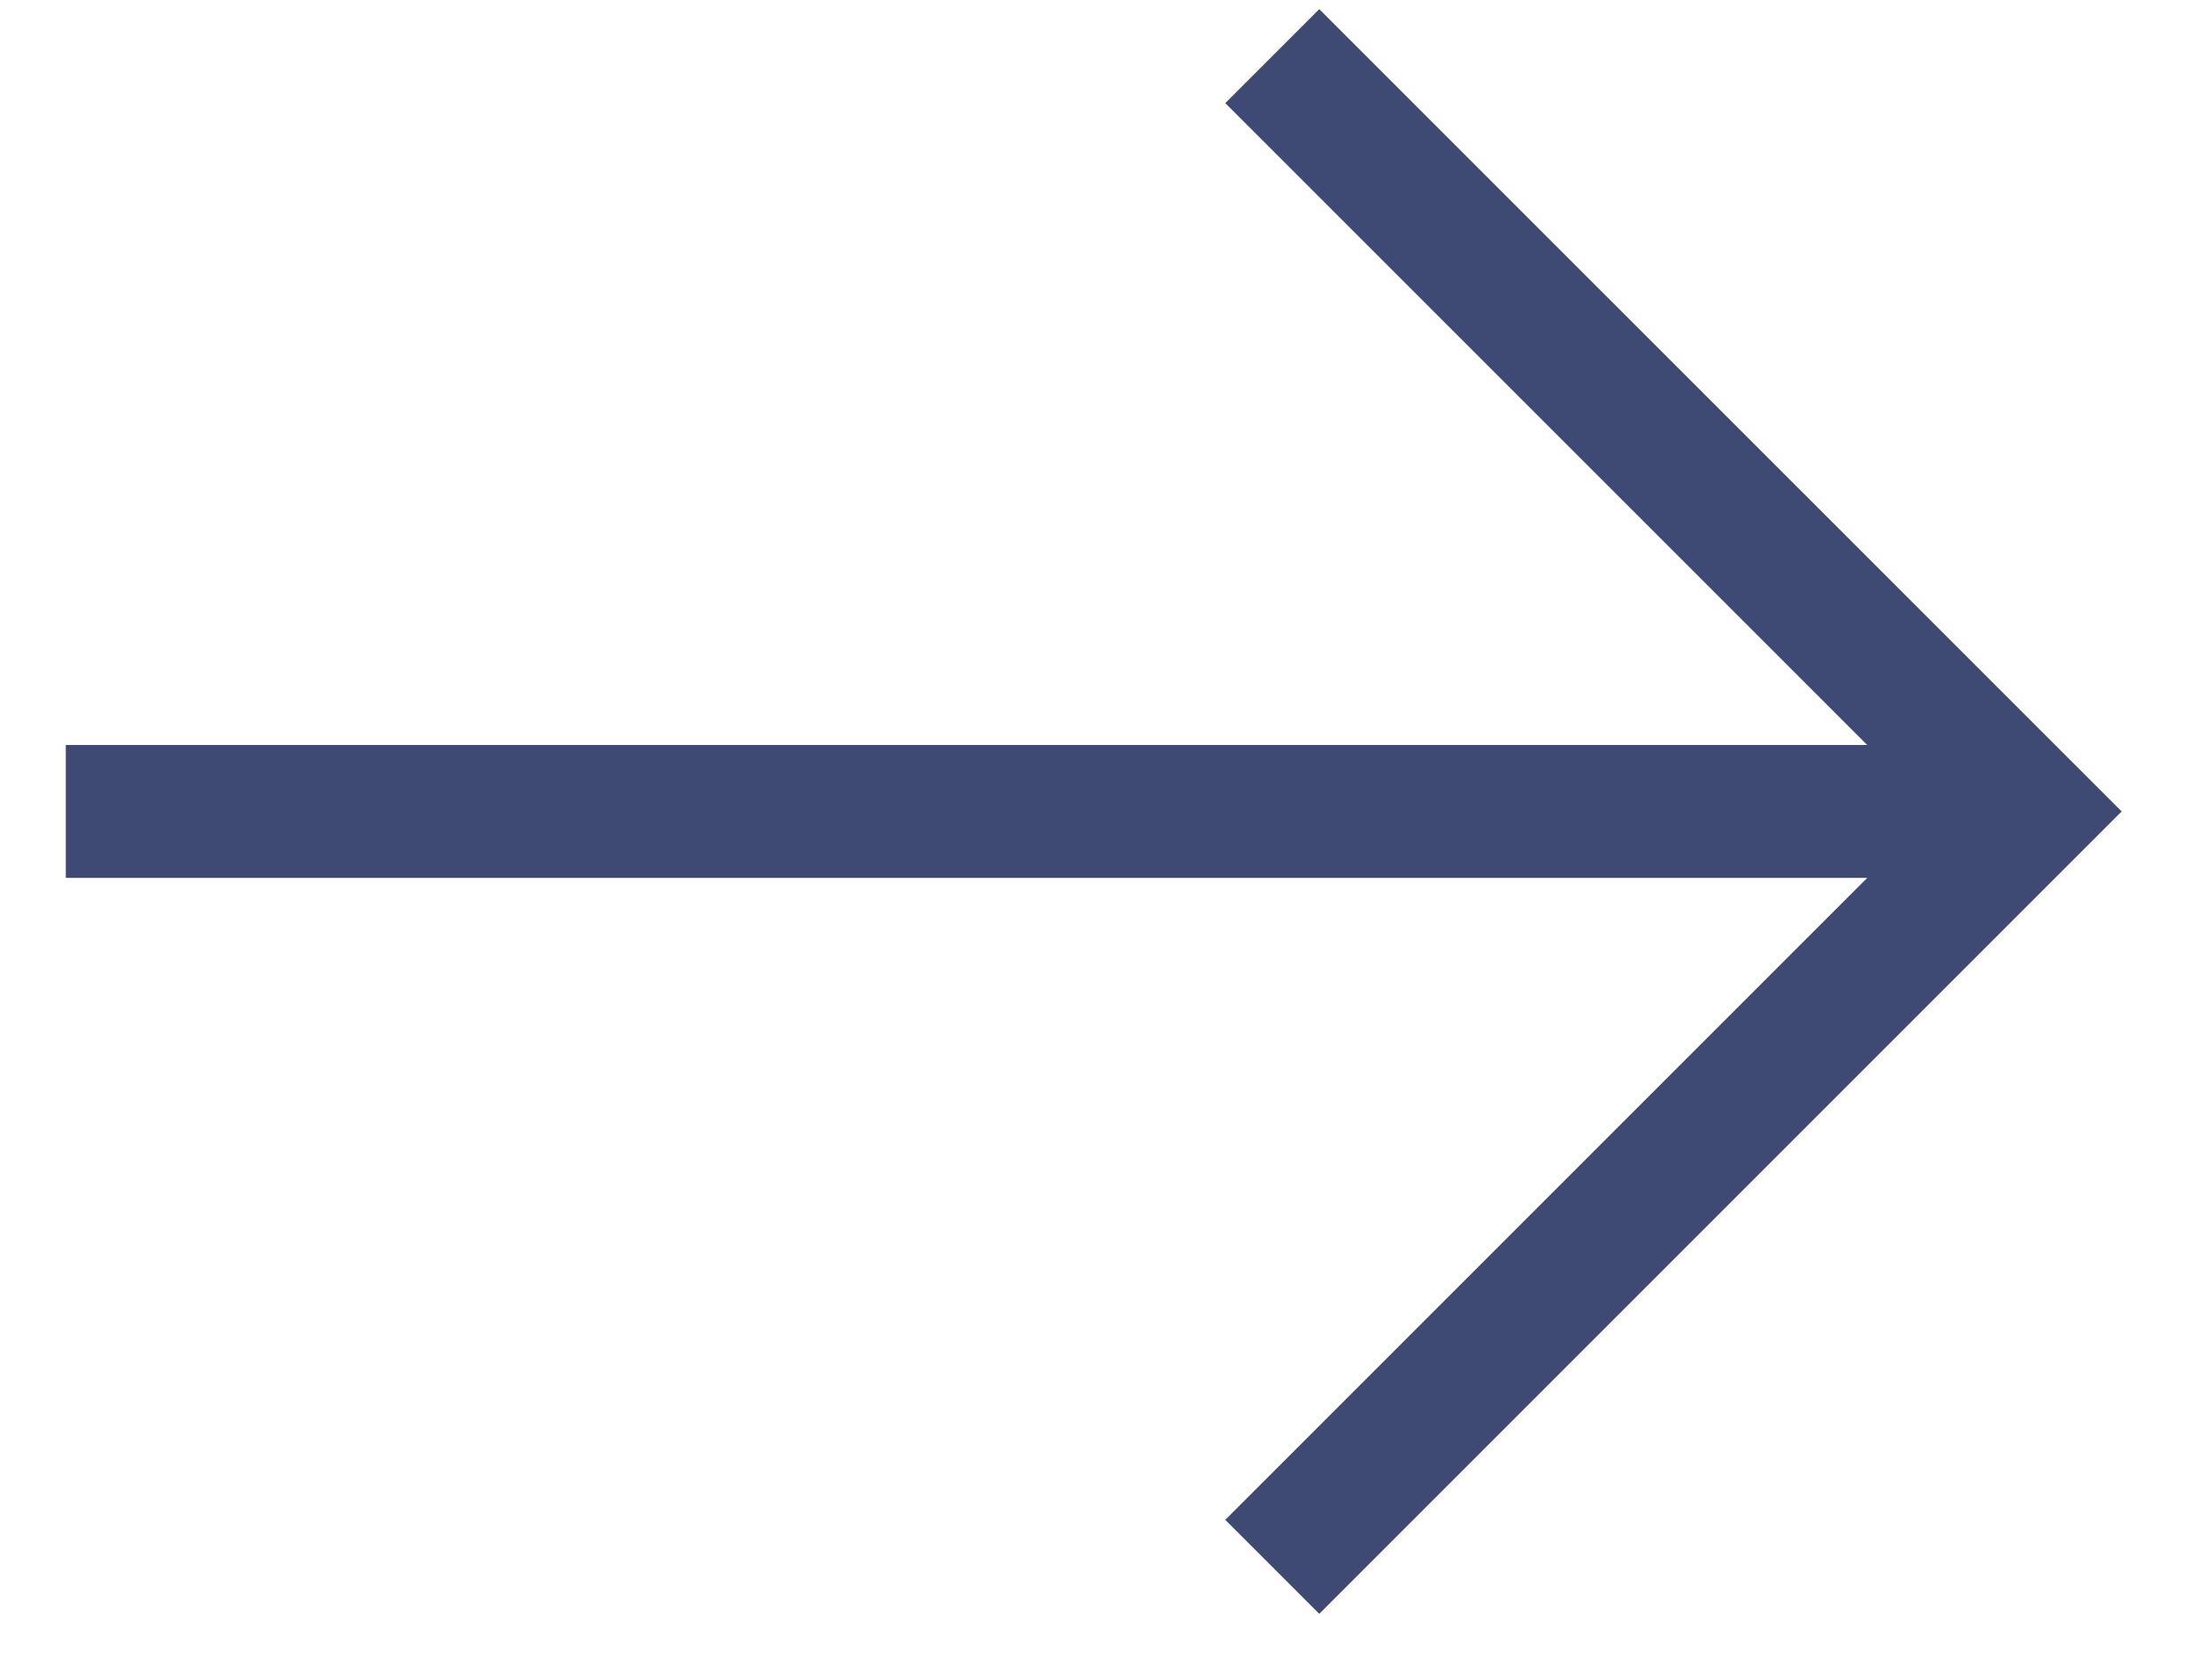
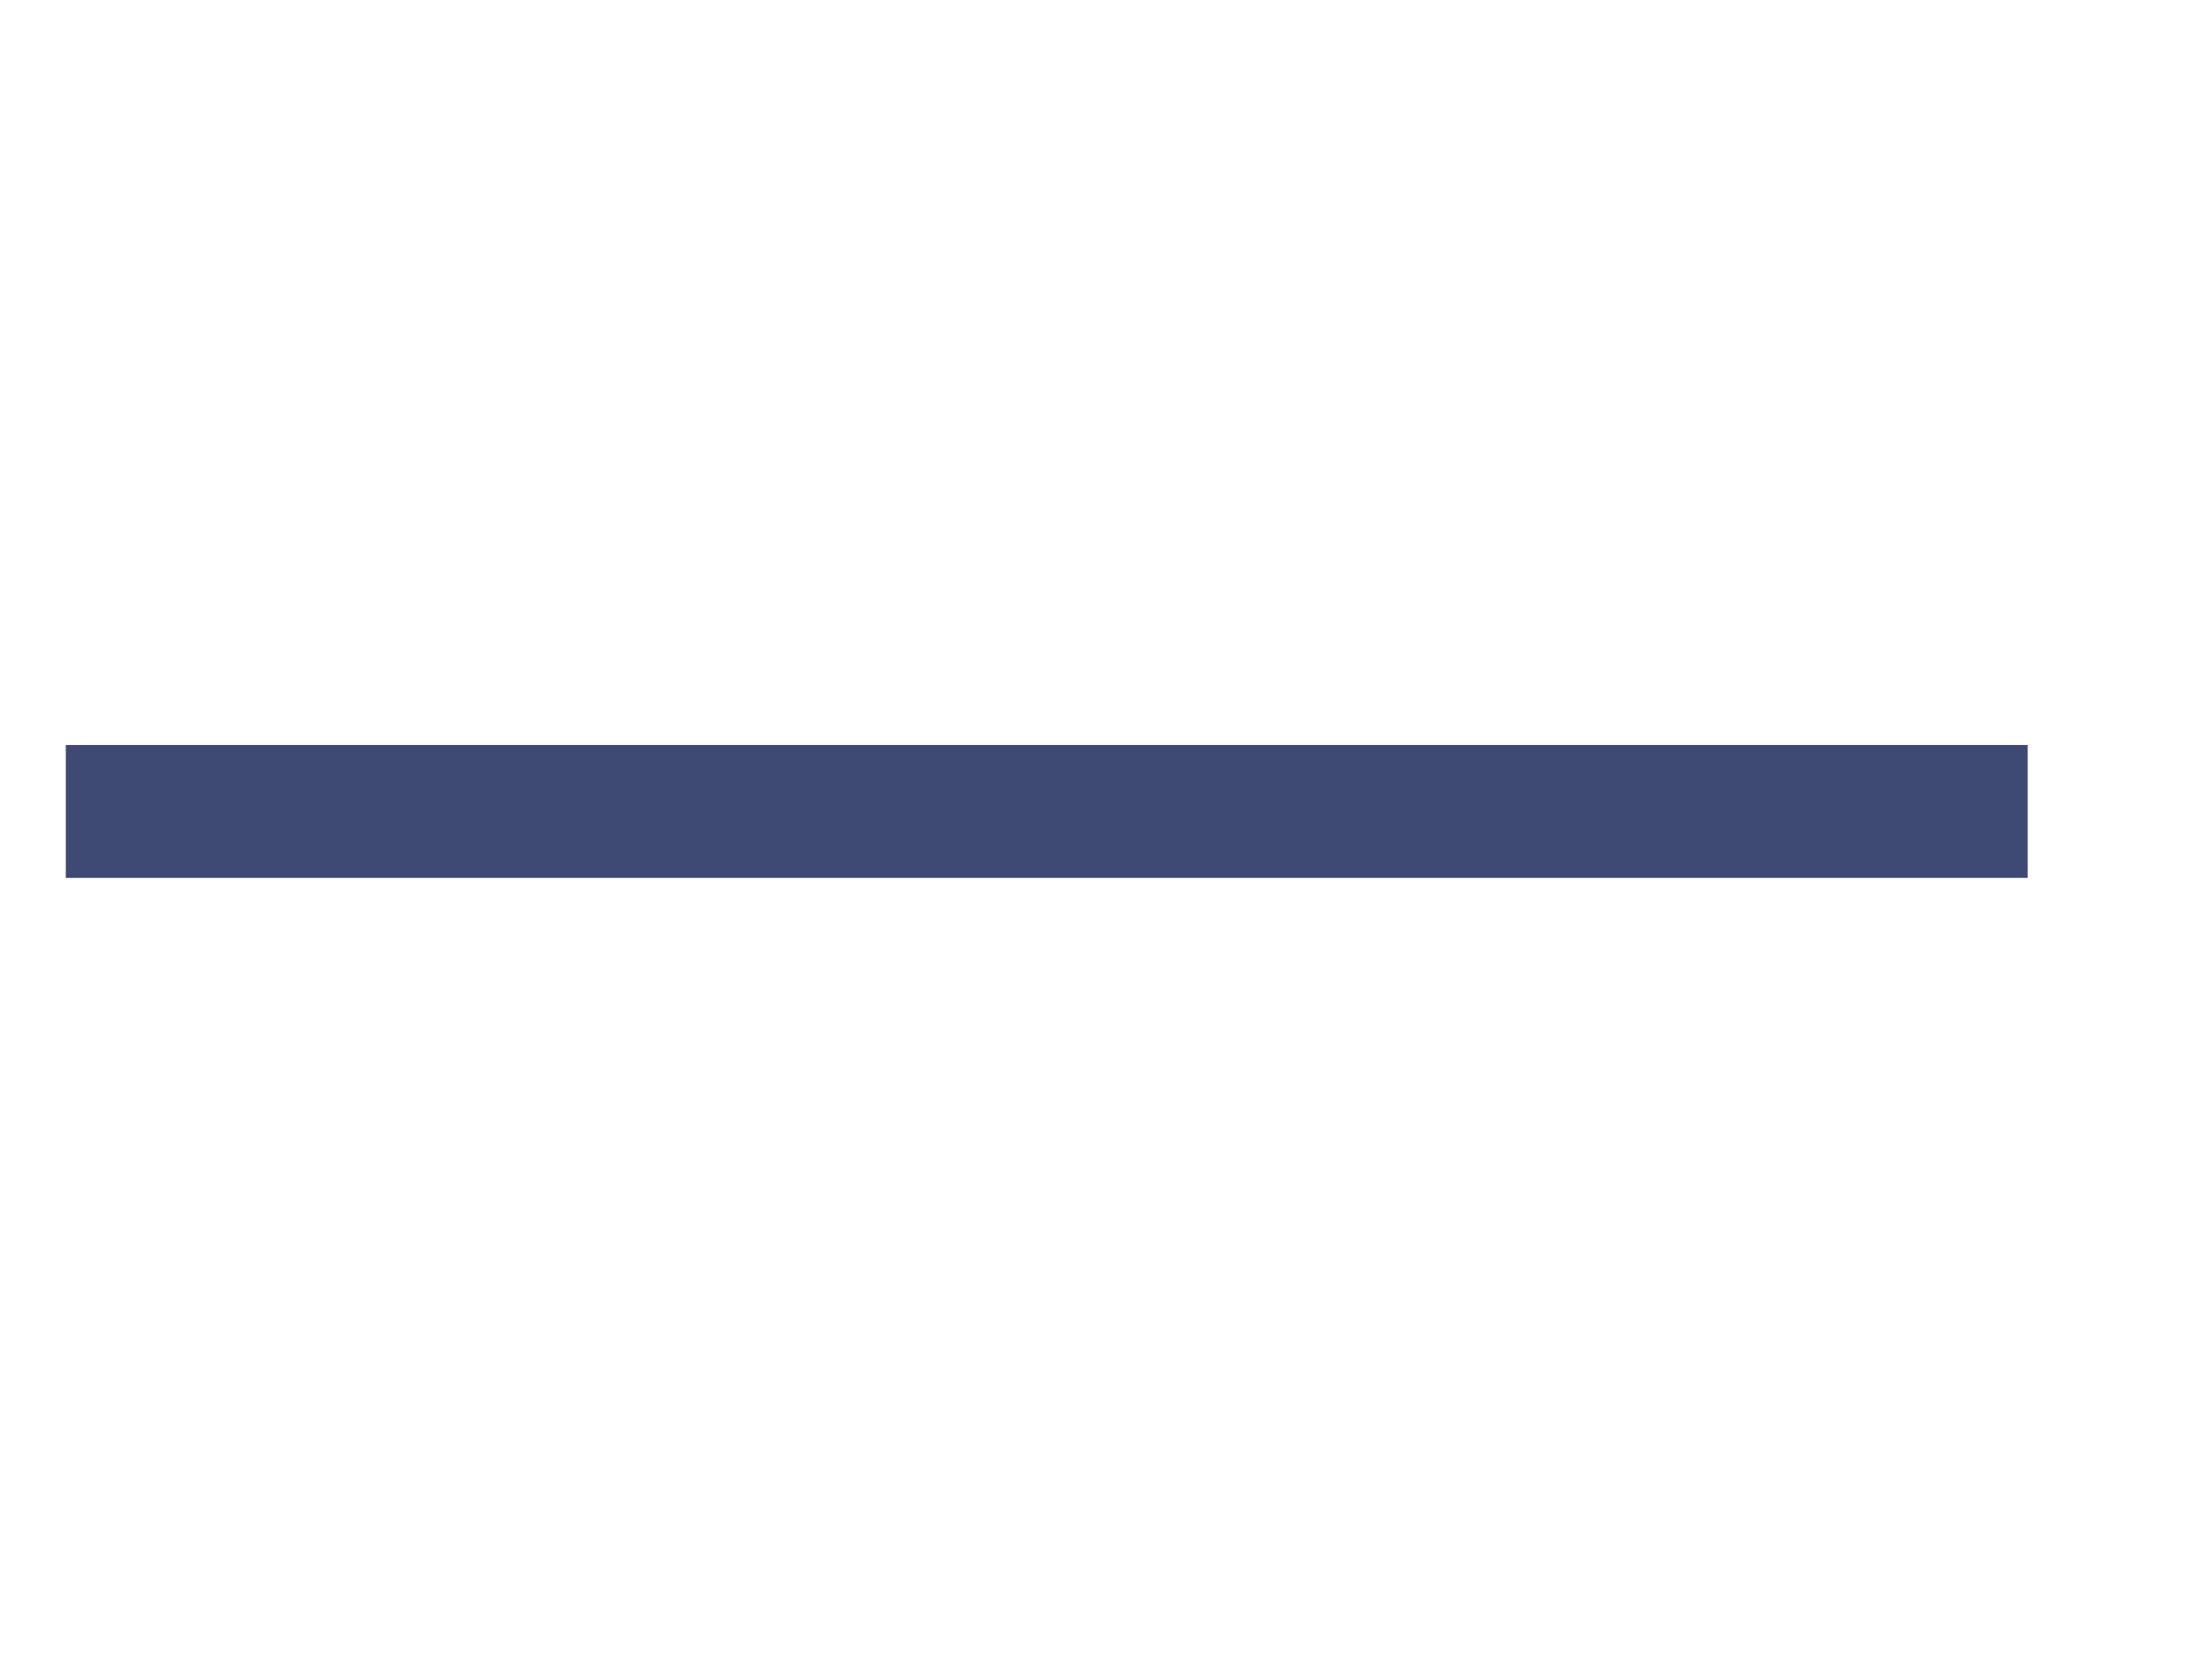
<svg xmlns="http://www.w3.org/2000/svg" width="24" height="18" viewBox="0 0 24 18" fill="none">
  <path d="M0.714 8.804H22" stroke="#3E4A74" stroke-width="1.442" />
-   <path d="M13.804 0.609L22 8.804L13.804 17" stroke="#3E4A74" stroke-width="1.442" />
</svg>